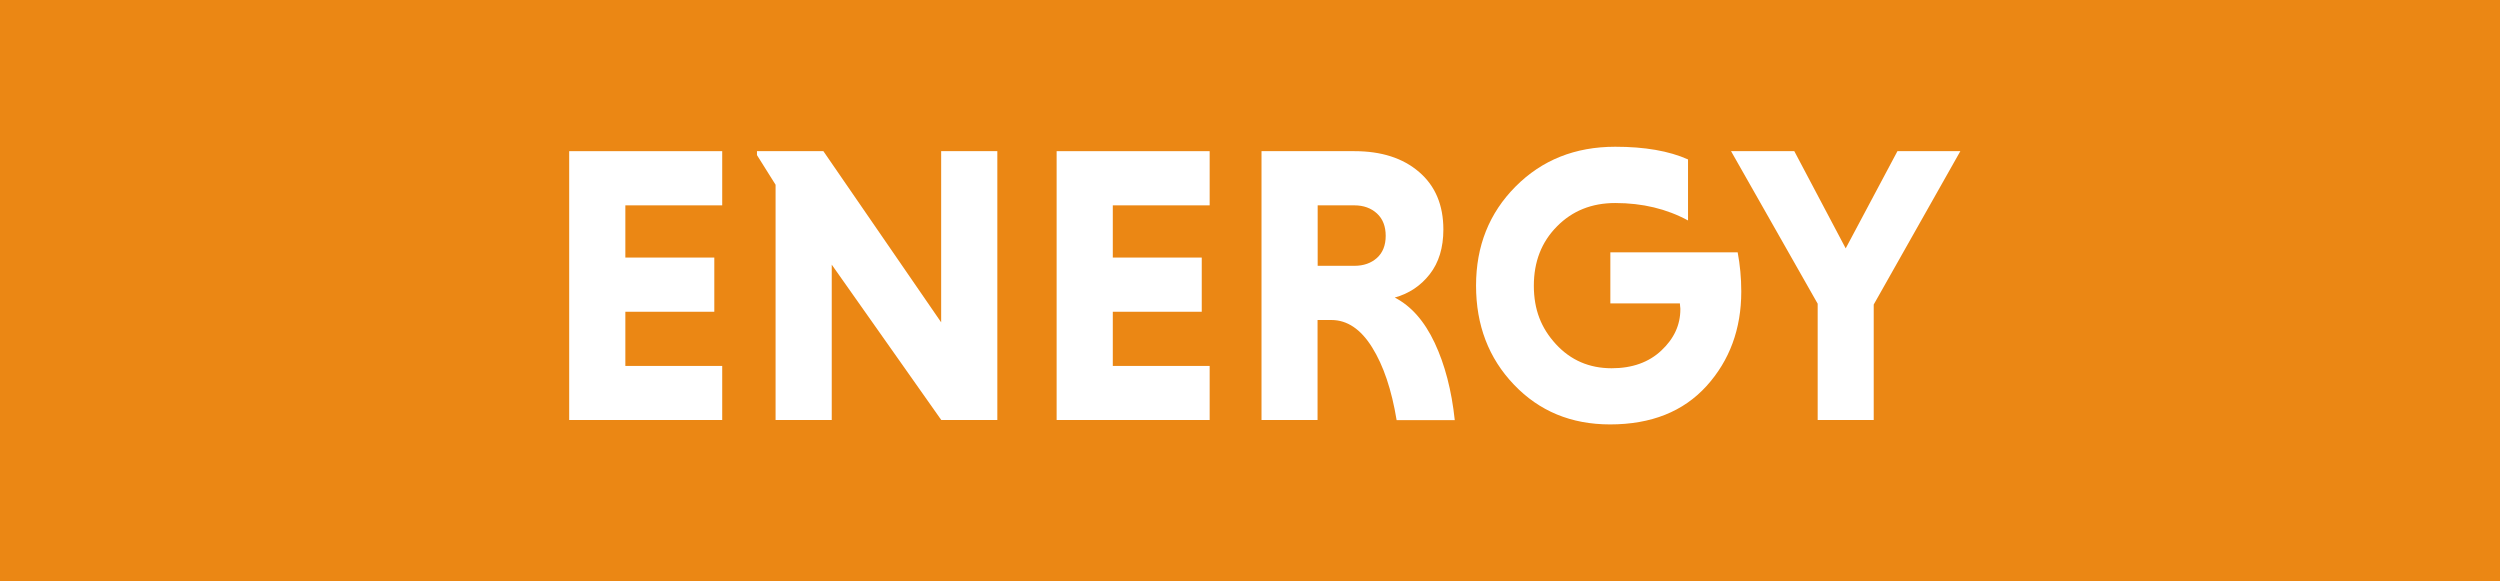
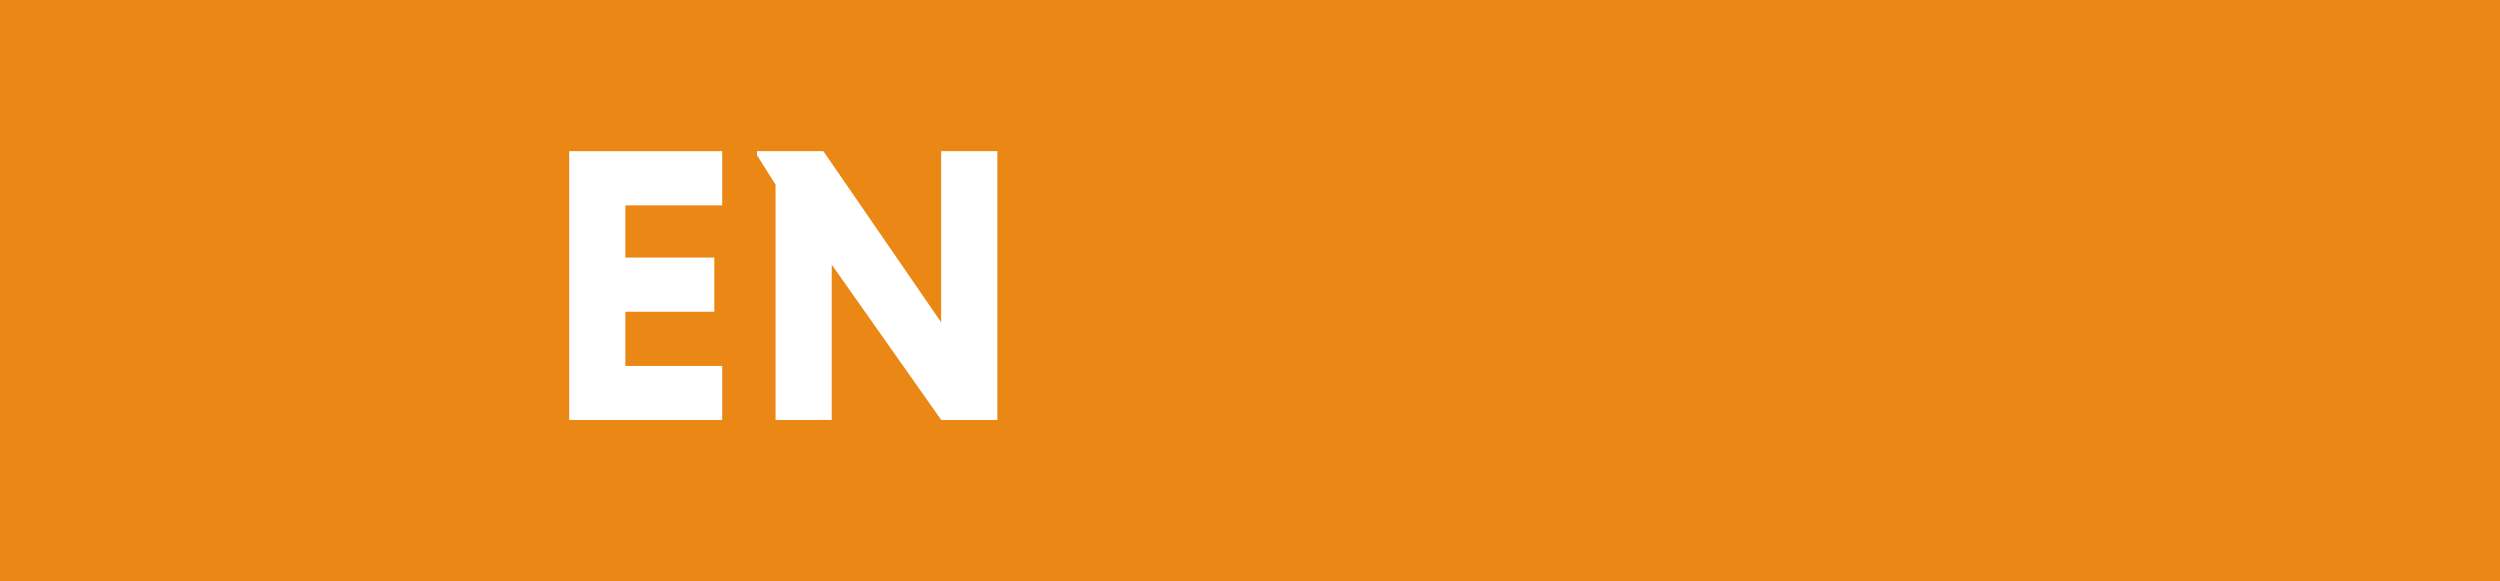
<svg xmlns="http://www.w3.org/2000/svg" id="a" viewBox="0 0 215 50">
  <defs>
    <style>.cls-1{fill:#fff;}.cls-2{fill:#eb8714;}</style>
  </defs>
  <rect class="cls-2" width="215" height="50" />
  <g>
    <path class="cls-1" d="M62.11,36.12h-13.16V13h13.16v4.66h-8.33v4.49h7.65v4.66h-7.65v4.66h8.33v4.66Z" />
    <path class="cls-1" d="M80.95,36.12l-9.42-13.36v13.36h-4.83V15.89l-1.6-2.55v-.34h5.71l10.13,14.72V13h4.83v23.12h-4.83Z" />
-     <path class="cls-1" d="M104.03,36.12h-13.16V13h13.16v4.66h-8.33v4.49h7.65v4.66h-7.65v4.66h8.33v4.66Z" />
-     <path class="cls-1" d="M108.49,36.12V13h7.99c2.31,0,4.17,.59,5.56,1.79,1.39,1.19,2.09,2.84,2.09,4.95,0,1.56-.39,2.84-1.17,3.84-.78,1-1.79,1.67-3.01,2.01,1.41,.73,2.55,2.02,3.43,3.89,.88,1.87,1.46,4.09,1.73,6.65h-5c-.43-2.61-1.13-4.69-2.11-6.26-.97-1.56-2.14-2.35-3.5-2.35h-1.19v8.6h-4.83Zm9.93-13.94c.5-.45,.75-1.09,.75-1.9s-.25-1.46-.75-1.92c-.5-.46-1.15-.7-1.94-.7h-3.16v5.2h3.16c.79,0,1.44-.23,1.94-.68Z" />
-     <path class="cls-1" d="M145.17,13.72v5.24c-1.84-1-3.92-1.5-6.26-1.5-2.02,0-3.69,.67-5.01,2.01-1.33,1.34-1.99,3.04-1.99,5.1s.63,3.65,1.9,5.03c1.27,1.38,2.87,2.07,4.79,2.07,1.77,0,3.2-.51,4.28-1.53,1.09-1.02,1.63-2.2,1.63-3.54,0-.05,0-.13-.02-.26-.01-.12-.02-.21-.02-.25h-5.98v-4.39h10.95c.2,1.07,.31,2.19,.31,3.37,0,3.22-1,5.93-2.99,8.13-2,2.2-4.76,3.3-8.3,3.3-3.33,0-6.09-1.14-8.26-3.42-2.18-2.28-3.26-5.12-3.26-8.52s1.13-6.24,3.4-8.52c2.27-2.28,5.12-3.42,8.57-3.42,2.54,0,4.62,.36,6.26,1.09Z" />
-     <path class="cls-1" d="M156.32,36.12v-10l-7.45-13.12h5.44l4.42,8.36,4.45-8.36h5.41l-7.45,13.19v9.93h-4.83Z" />
  </g>
</svg>